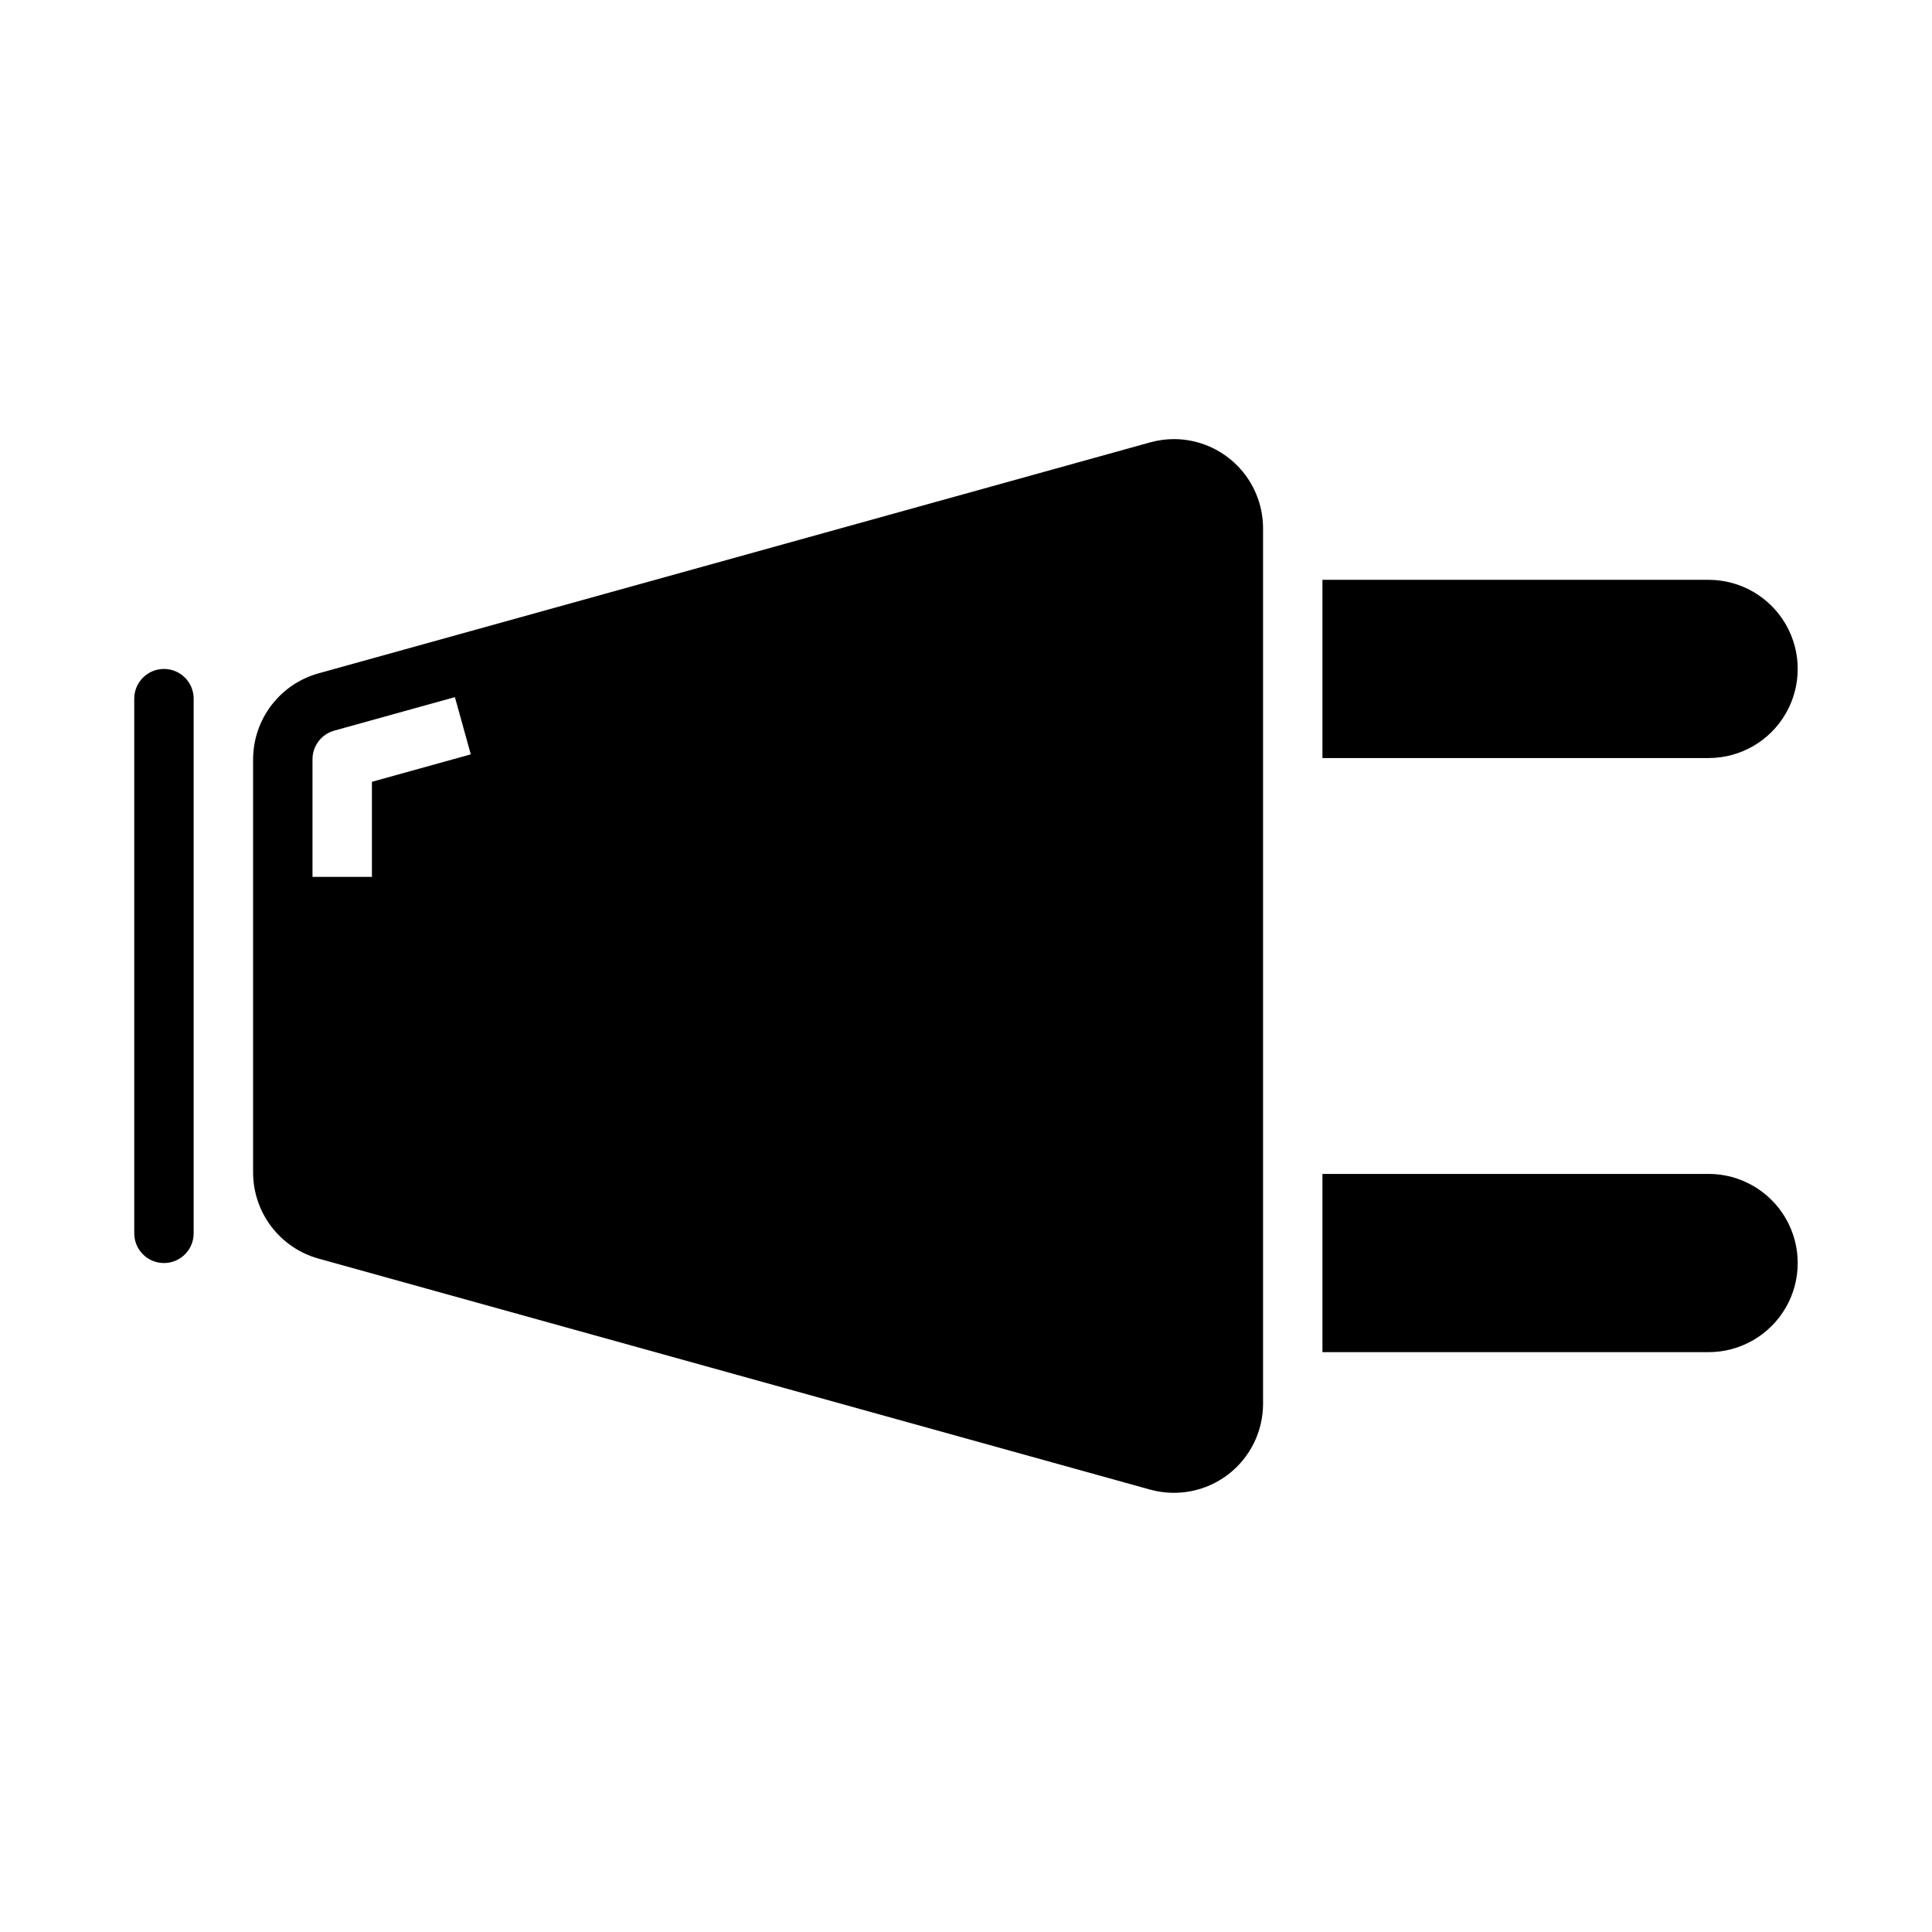
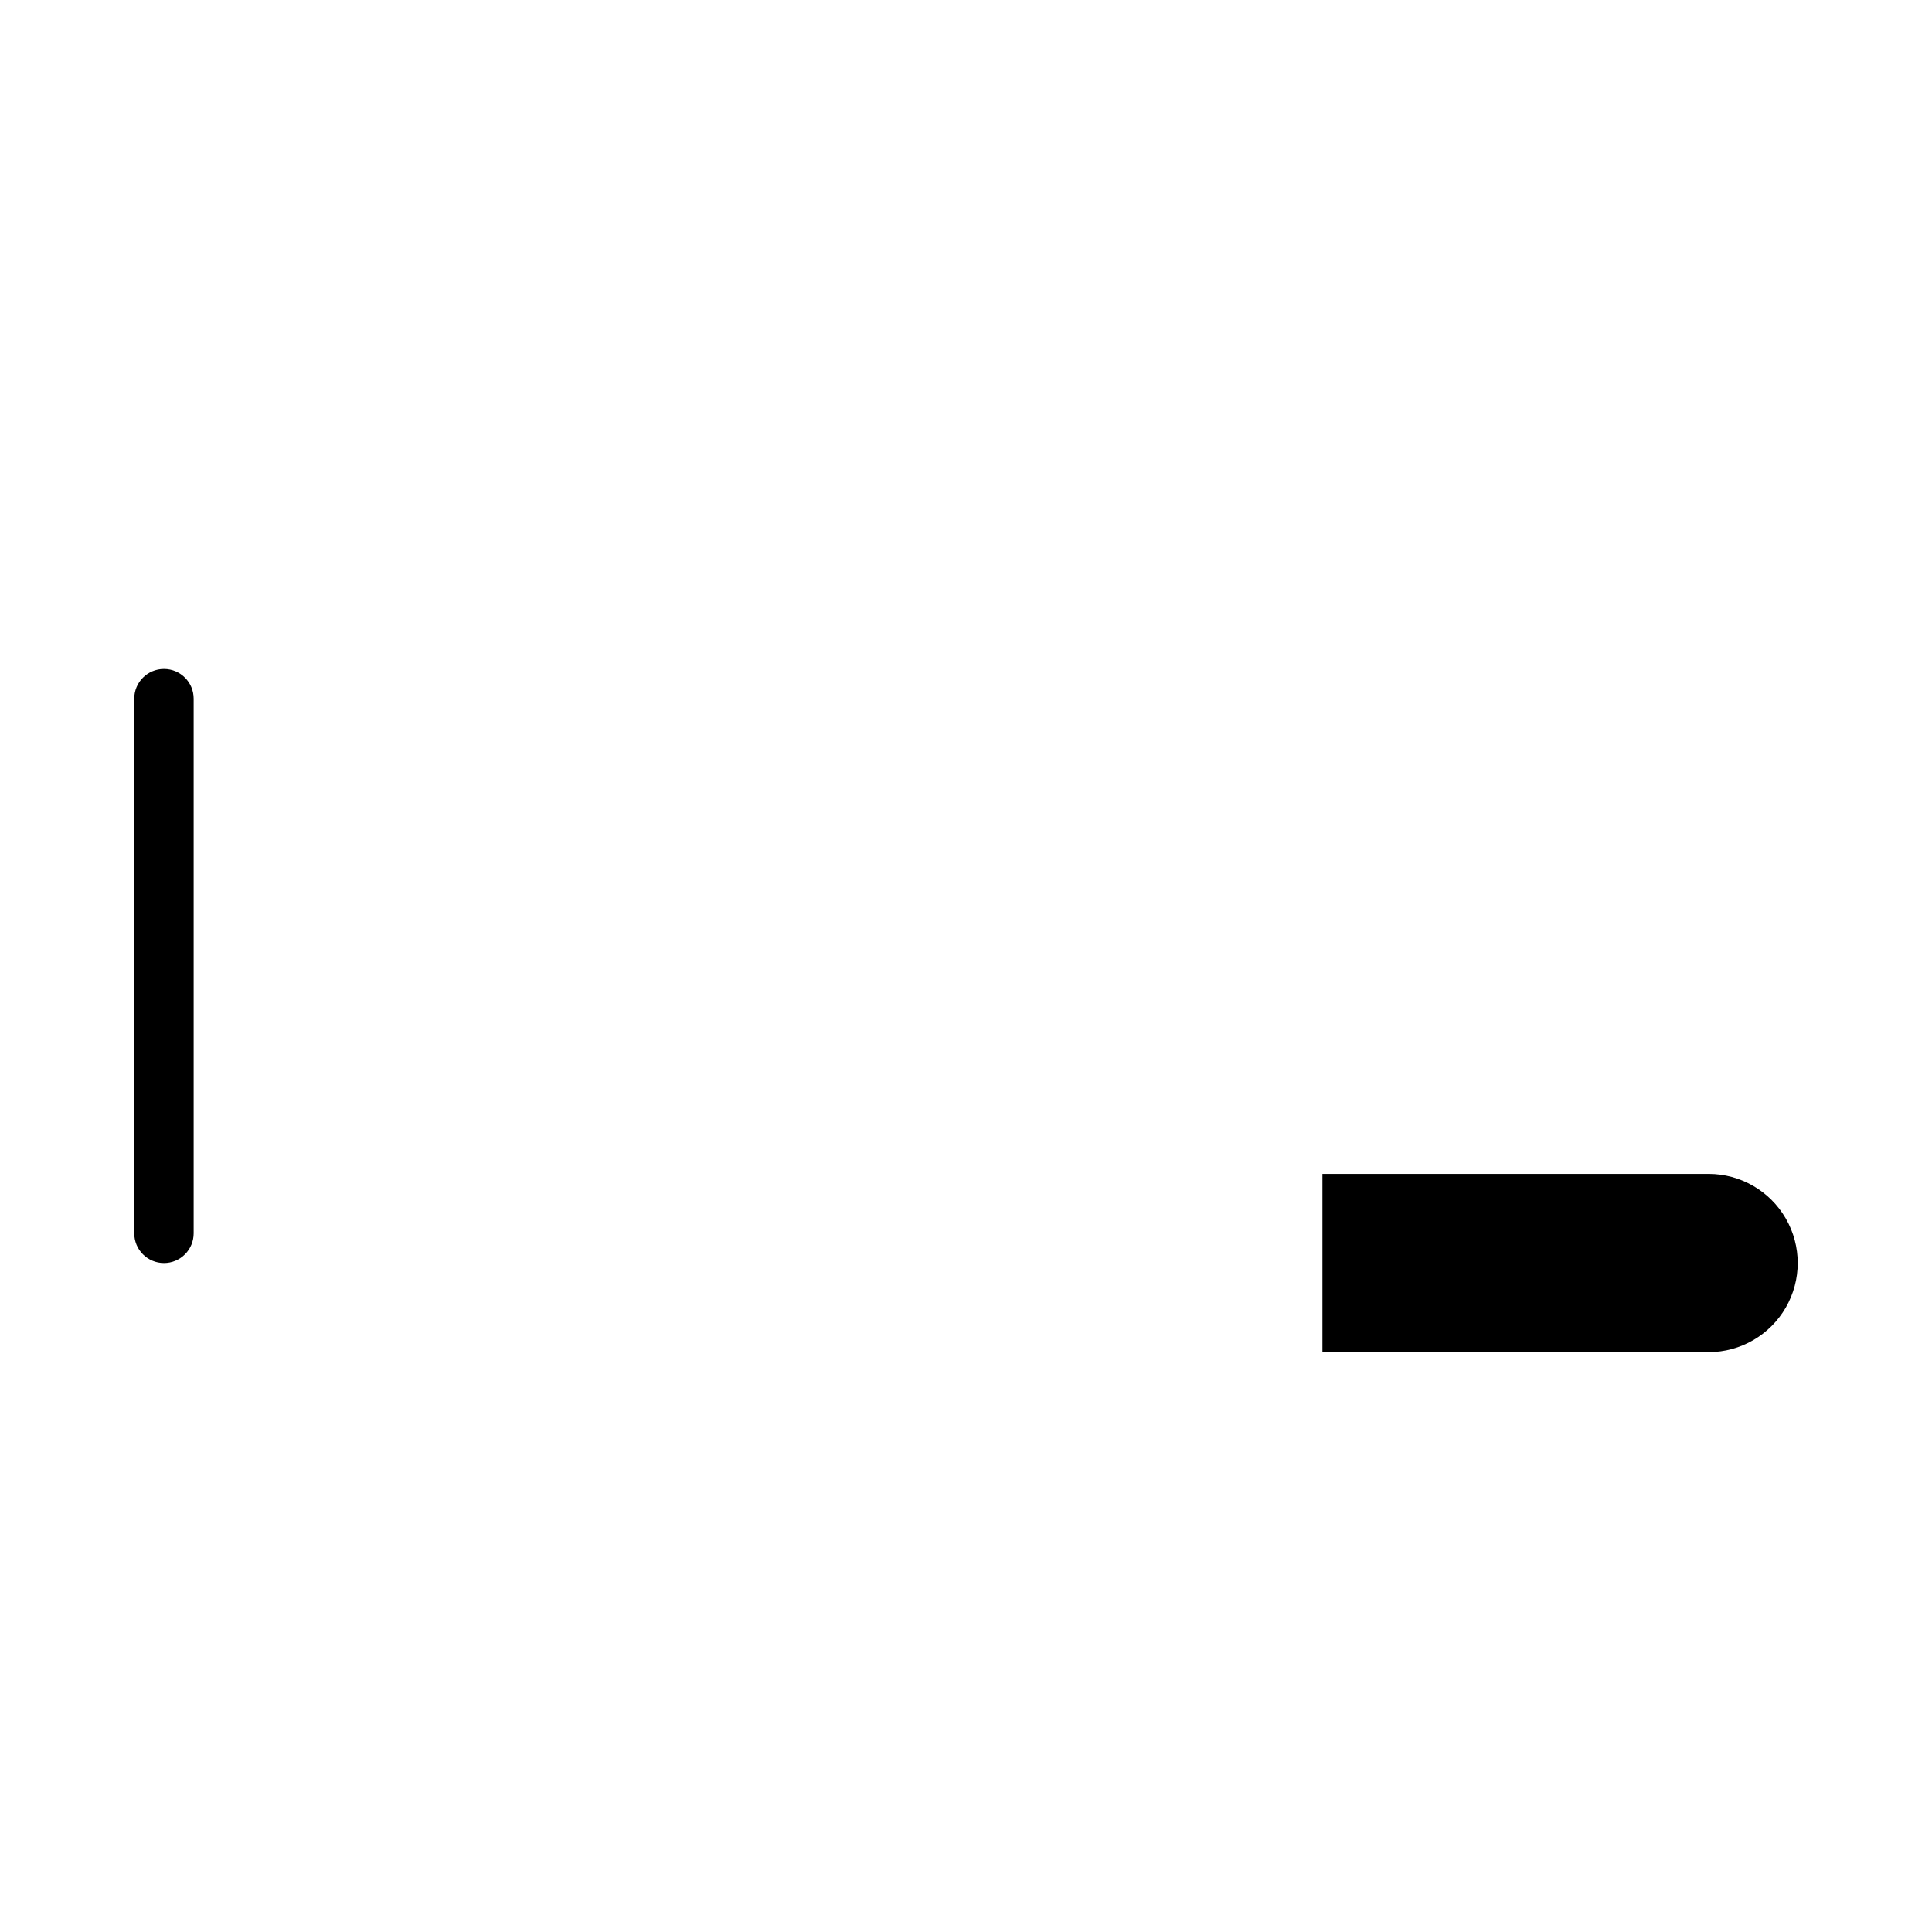
<svg xmlns="http://www.w3.org/2000/svg" fill="#000000" width="800px" height="800px" version="1.1" viewBox="144 144 512 512">
  <g>
    <path d="m596.8 455.1h-102.34v47.23l102.34 0.004c8.434 0 16.23-4.504 20.449-11.809 4.219-7.309 4.219-16.309 0-23.617-4.219-7.305-12.016-11.809-20.449-11.809z" />
-     <path d="m596.8 297.66h-102.34v47.23h102.34c8.434 0 16.23-4.5 20.449-11.809 4.219-7.305 4.219-16.309 0-23.617-4.219-7.305-12.016-11.805-20.449-11.805z" />
    <path d="m187.45 478.72c2.09 0 4.09-0.828 5.566-2.305 1.477-1.477 2.305-3.481 2.305-5.566v-141.7c0-4.348-3.523-7.871-7.871-7.871s-7.871 3.523-7.871 7.871v141.7c0 2.086 0.828 4.09 2.305 5.566 1.477 1.477 3.481 2.305 5.566 2.305z" />
-     <path d="m228.39 322.45c-4.973 1.387-9.355 4.363-12.48 8.473s-4.824 9.129-4.836 14.293v109.56c0.012 5.16 1.711 10.18 4.836 14.289 3.125 4.109 7.508 7.086 12.48 8.477l220.42 61.223v-0.004c7.109 1.969 14.727 0.5 20.598-3.965 5.867-4.465 9.316-11.418 9.316-18.793v-232.02c-0.012-6.25-2.492-12.242-6.906-16.664-4.414-4.426-10.398-6.926-16.648-6.953-2.156 0-4.305 0.293-6.383 0.875zm14.172 28.738v25.191h-15.746v-31.164c0-3.539 2.356-6.641 5.766-7.59l31.969-8.879 4.211 15.168z" />
  </g>
</svg>